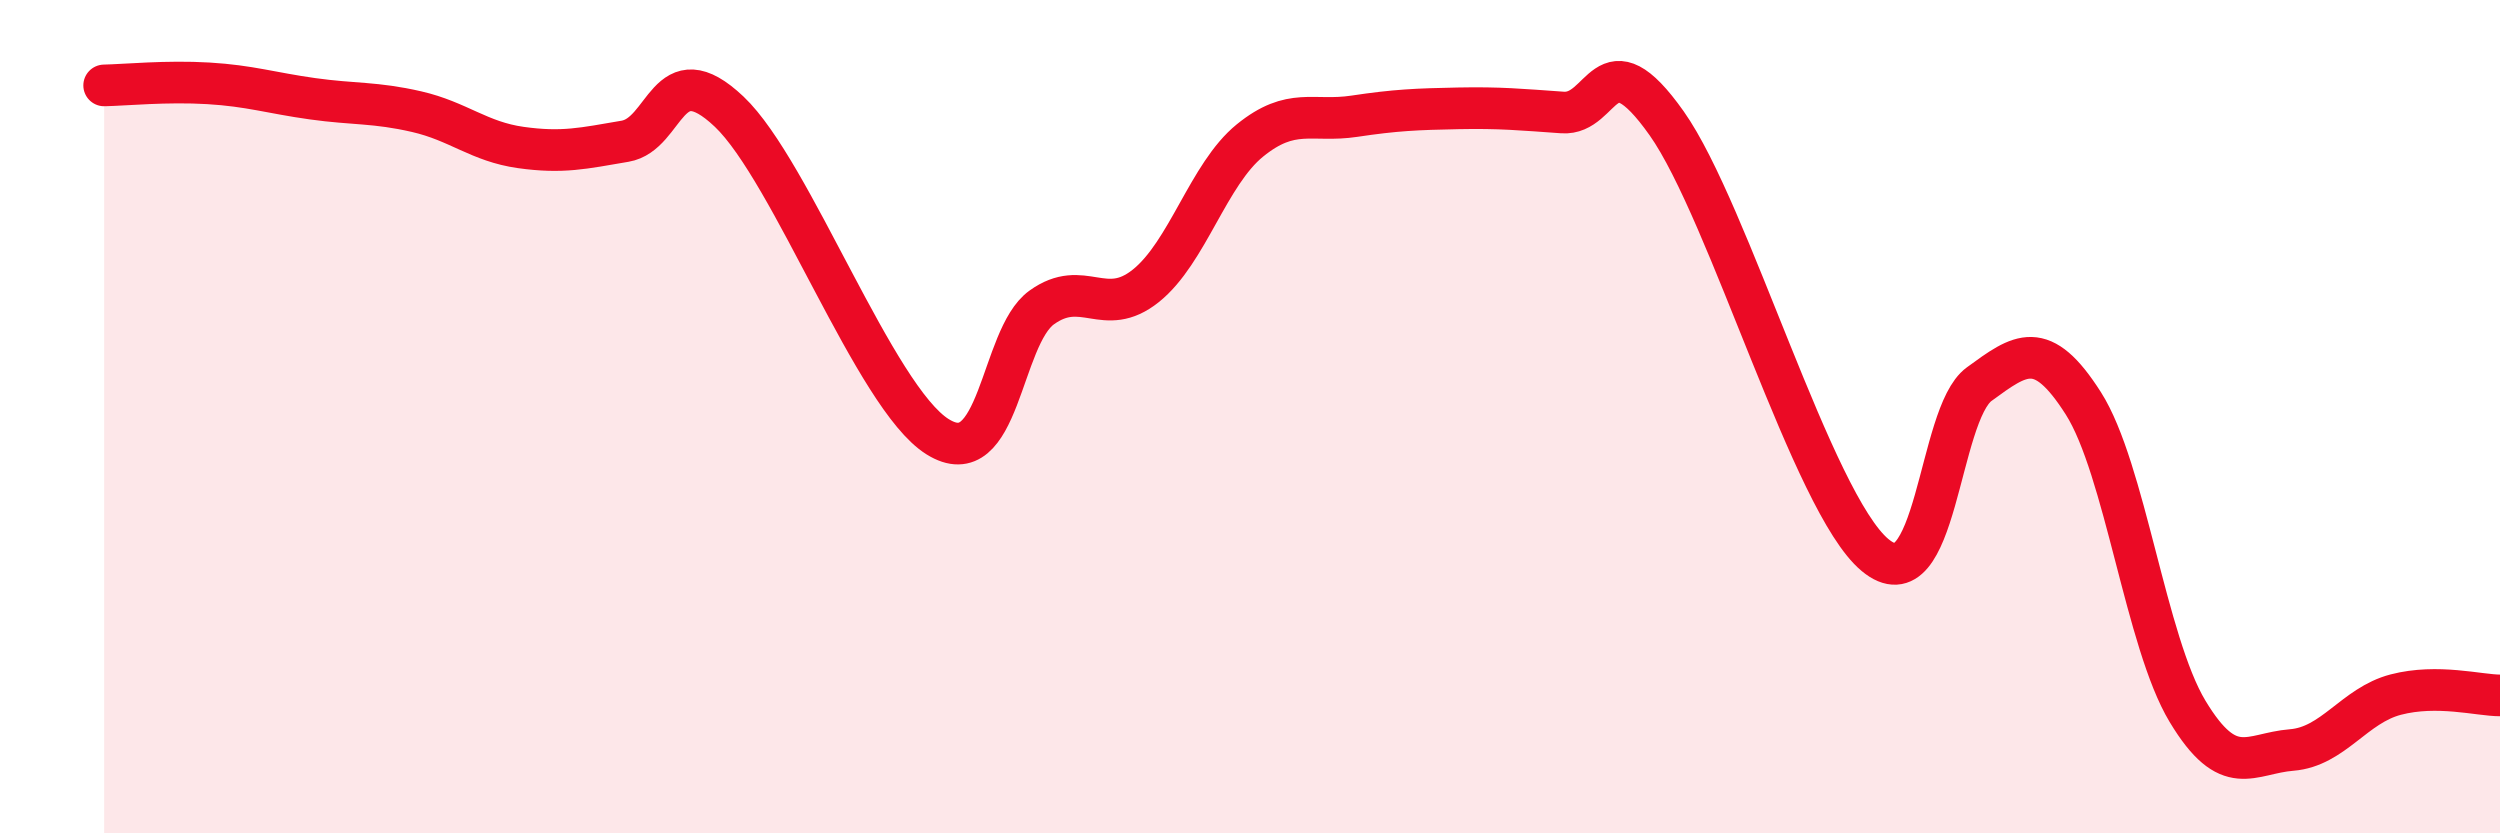
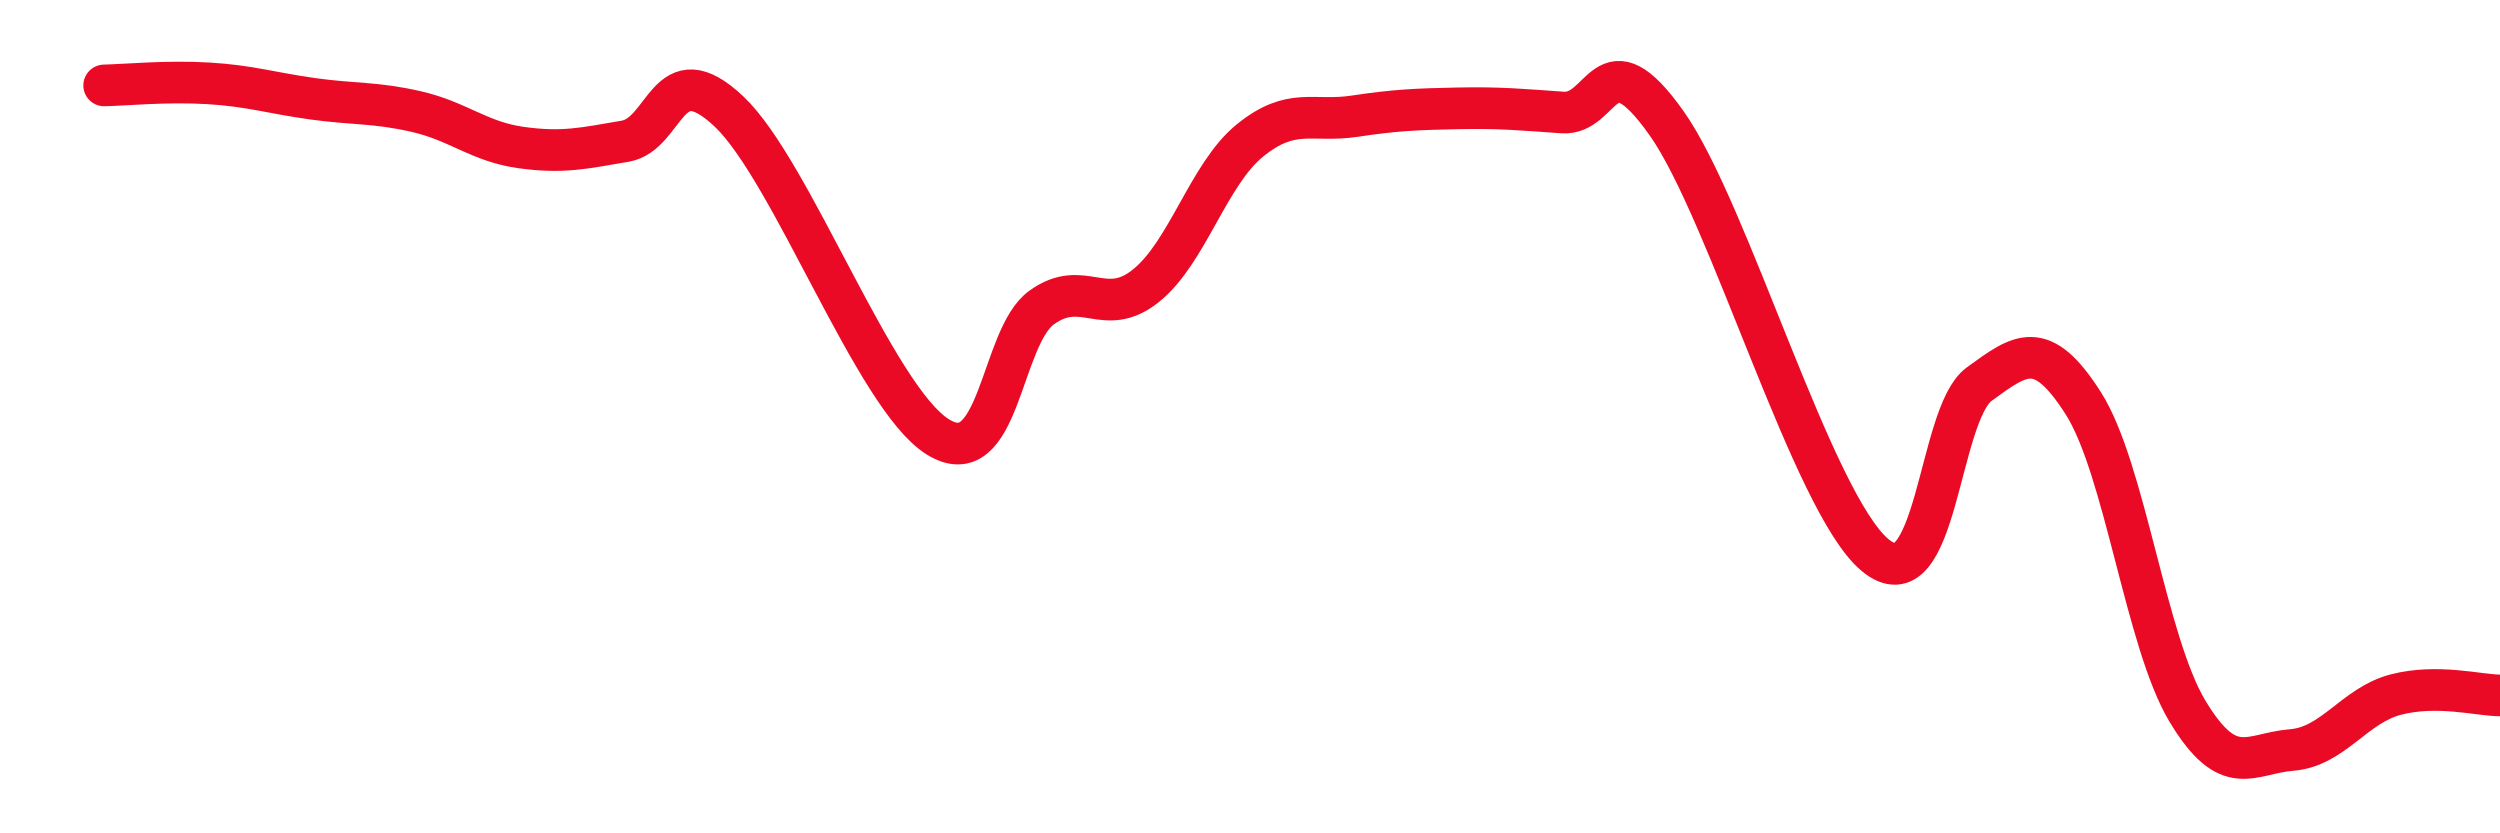
<svg xmlns="http://www.w3.org/2000/svg" width="60" height="20" viewBox="0 0 60 20">
-   <path d="M 2.5,2.05 C 3,2.04 4,1.94 5,2 C 6,2.06 6.5,2.23 7.5,2.37 C 8.5,2.51 9,2.45 10,2.68 C 11,2.91 11.5,3.4 12.5,3.54 C 13.5,3.68 14,3.56 15,3.39 C 16,3.22 16,1.26 17.5,2.68 C 19,4.1 21,9.54 22.5,10.48 C 24,11.42 24,8.1 25,7.38 C 26,6.66 26.5,7.66 27.5,6.86 C 28.5,6.06 29,4.18 30,3.37 C 31,2.56 31.5,2.94 32.5,2.79 C 33.5,2.64 34,2.62 35,2.6 C 36,2.58 36.5,2.63 37.5,2.7 C 38.5,2.77 38.5,0.84 40,2.96 C 41.5,5.08 43.5,12.07 45,13.32 C 46.5,14.57 46.5,9.95 47.5,9.22 C 48.5,8.49 49,8.11 50,9.68 C 51,11.25 51.5,15.41 52.5,17.07 C 53.5,18.73 54,18.08 55,18 C 56,17.92 56.5,16.93 57.5,16.67 C 58.5,16.41 59.5,16.69 60,16.69L60 20L2.5 20Z" fill="#EB0A25" opacity="0.1" stroke-linecap="round" stroke-linejoin="round" />
  <path d="M 2.5,2.05 C 3,2.04 4,1.94 5,2 C 6,2.06 6.5,2.23 7.5,2.37 C 8.5,2.51 9,2.45 10,2.68 C 11,2.91 11.5,3.4 12.5,3.54 C 13.5,3.68 14,3.56 15,3.39 C 16,3.22 16,1.26 17.5,2.68 C 19,4.1 21,9.54 22.5,10.48 C 24,11.42 24,8.1 25,7.38 C 26,6.66 26.5,7.66 27.5,6.86 C 28.5,6.06 29,4.18 30,3.37 C 31,2.56 31.5,2.94 32.5,2.79 C 33.5,2.64 34,2.62 35,2.6 C 36,2.58 36.5,2.63 37.5,2.7 C 38.5,2.77 38.5,0.84 40,2.96 C 41.5,5.08 43.5,12.07 45,13.32 C 46.5,14.57 46.5,9.95 47.5,9.22 C 48.5,8.49 49,8.11 50,9.68 C 51,11.25 51.5,15.41 52.5,17.07 C 53.5,18.73 54,18.08 55,18 C 56,17.92 56.5,16.93 57.5,16.67 C 58.5,16.41 59.5,16.69 60,16.69" stroke="#EB0A25" stroke-width="1" fill="none" stroke-linecap="round" stroke-linejoin="round" />
</svg>